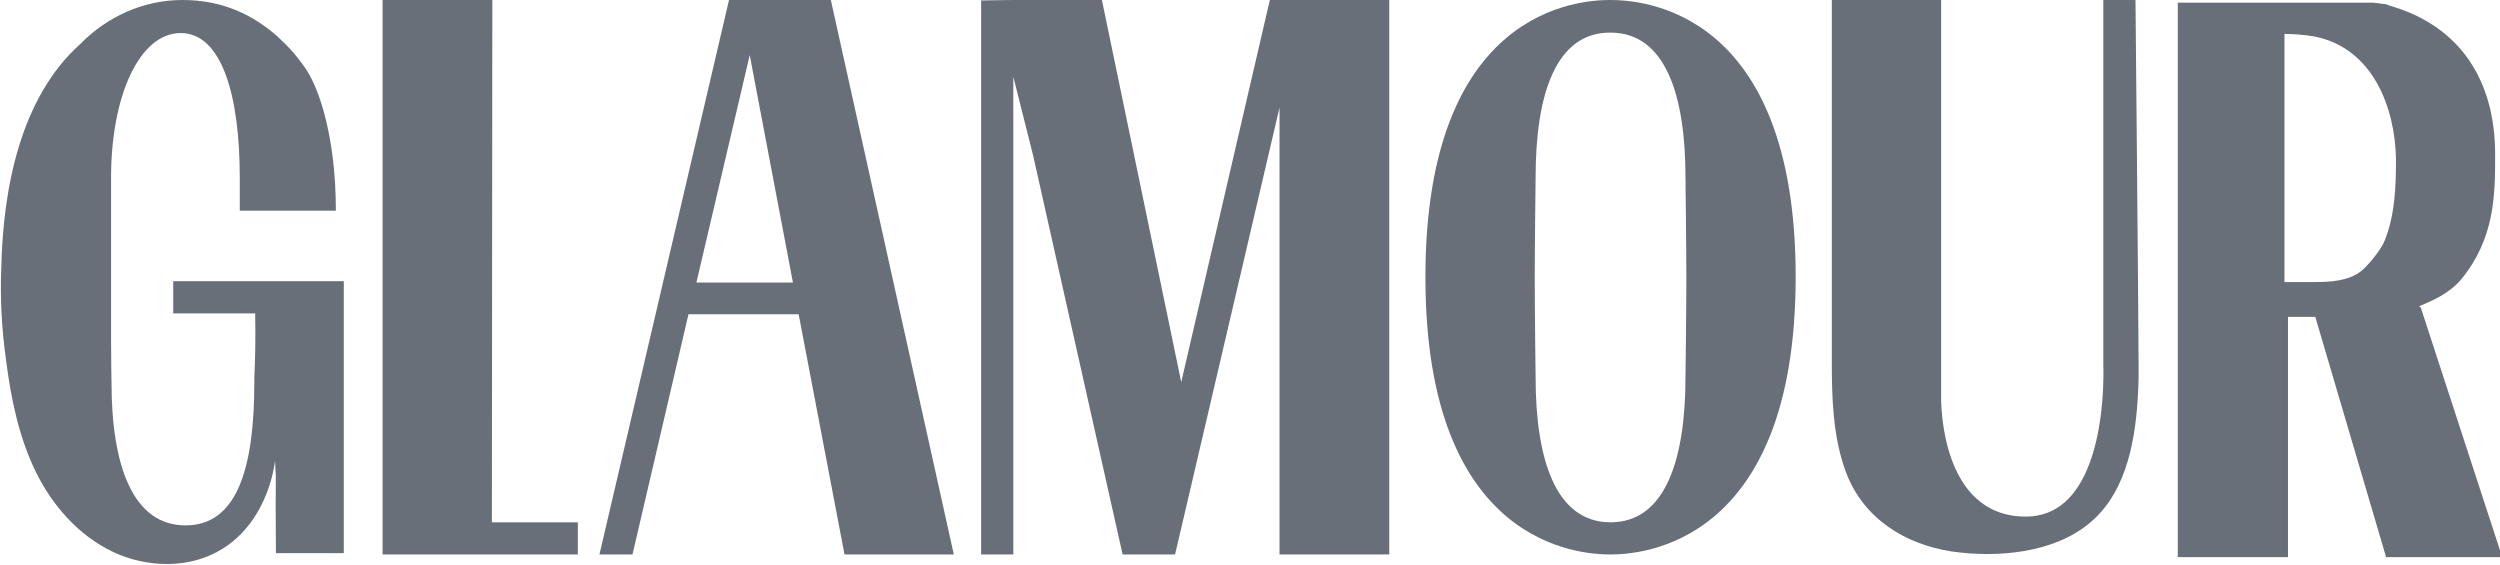
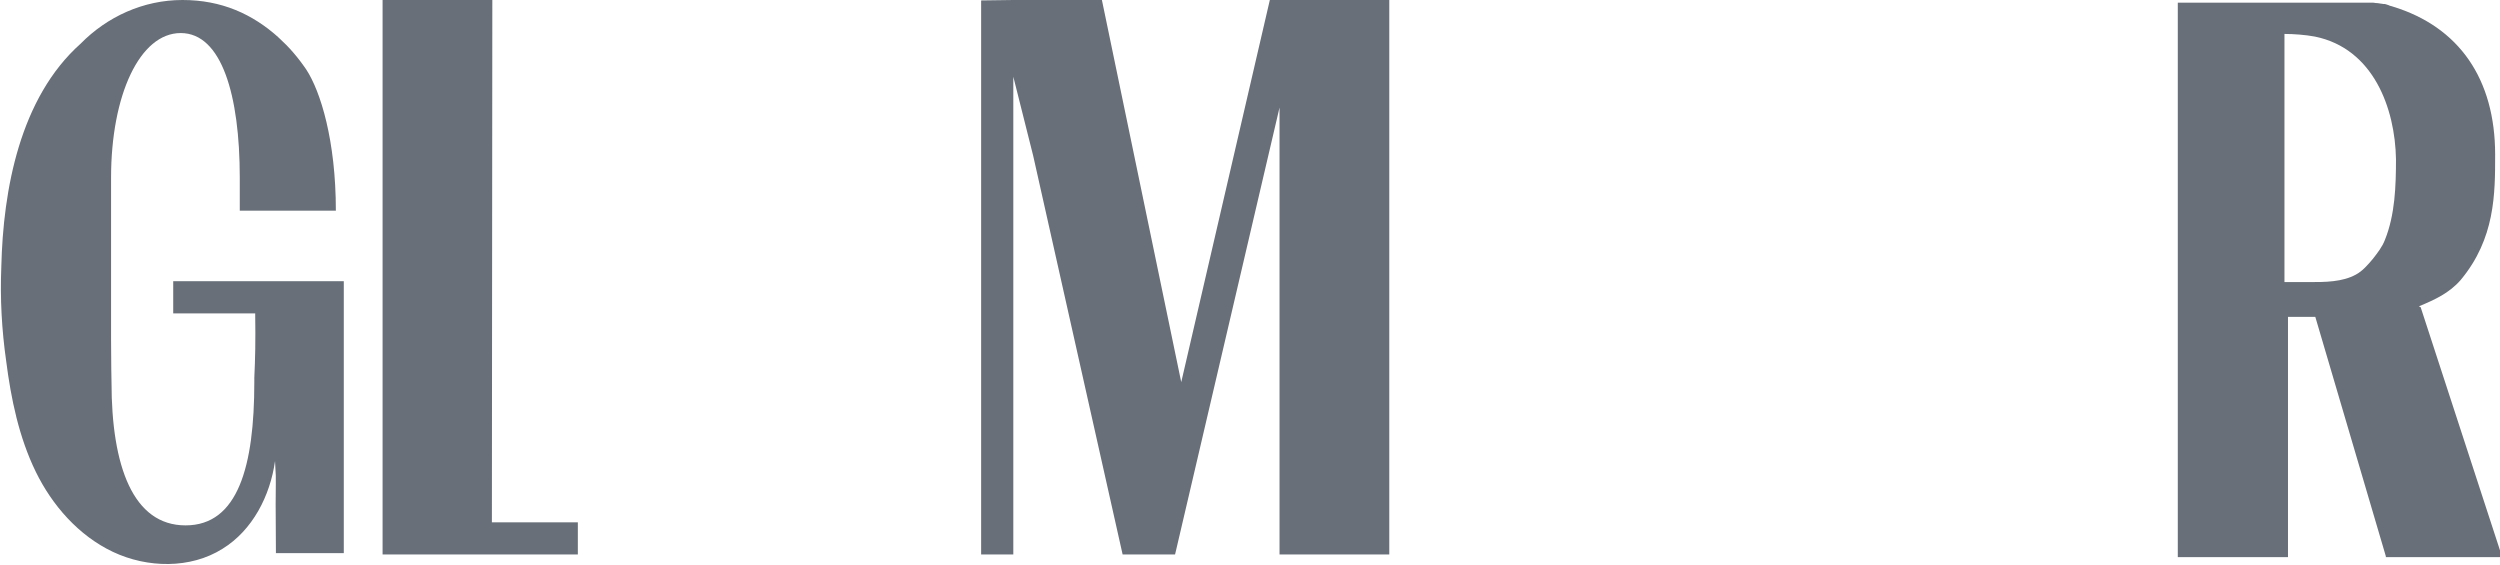
<svg xmlns="http://www.w3.org/2000/svg" id="Layer_1" version="1.1" viewBox="0 0 567.2 128.3">
  <defs>
    <style>
      .st0 {
        fill: #686f78;
      }
    </style>
  </defs>
  <polygon class="st0" points="131.1 118.5 111.6 118.5 111.7 0 86.8 0 86.8 125.8 112.2 125.8 112.2 125.8 131.1 125.8 131.1 118.5" />
-   <path class="st0" d="M165.4,0l-29.4,125.8h7.5l12.7-54.5h25l10.4,54.5h24.8L188.5,0h-23.1M158,64.1l12.1-51.6,9.8,51.6h-21.9Z" />
  <polyline class="st0" points="288.1 0 268 86.7 250 0 229.9 0 229.9 0 222.6 .1 222.6 125.8 229.9 125.8 229.9 17.4 234.4 35.3 254.7 125.8 265.4 125.8 266.6 125.8 290.3 24.4 290.3 125.8 315.2 125.8 315.2 0 288.1 0" />
-   <path class="st0" d="M348.4,40.2s-.2,16.5-.2,23.1.2,22.3.2,22.3c0,18.5,4.5,32.9,17,32.9s17-14.4,17-32.9c0,0,.2-15.7.2-22.3s-.2-23.1-.2-23.1c0-18.5-4.5-32.8-17-32.8-12.5-.1-17,14.2-17,32.8M407.4,62.8c0,61-35.3,63-42,63s-42-1.8-42-62.9S358.6,0,365.3,0s42.1,1.7,42.1,62.8" />
-   <path class="st0" d="M459.6,117.2c19.2,0,17.6-34.4,17.6-34.4V0h7.3c0,.7.7,73.4.7,82.8v3.3c-.3,10.6-1.7,23-9.2,30.8-.5.5-1,1-1.6,1.5-8.3,7.2-21.5,8.2-31.7,6.7-10.3-1.6-19.9-7.3-23.9-18-3-8.1-3.2-16.9-3.2-25.5V0h24.8v90.9c.1,0-.3,26.3,19.2,26.3Z" />
  <path class="st0" d="M548.8,69.5c3.6-1.5,6.9-3,9.5-6,7.8-9.4,7.8-19.5,7.8-28.4,0-17.2-8.2-29-23.2-33.6-.2-.1-.4-.1-.7-.2q0,0-.2-.1h0c-.2-.1-.4-.1-.6-.2h0c-.2-.1-.4-.1-.7-.1h0c-.2,0-.4-.1-.7-.1h0c-.2,0-.4-.1-.7-.1h-.2c-.2,0-.5-.1-.7-.1h0c-.2,0-.4,0-.6,0h0c-.2,0-.4,0-.6,0h-43.1v125.8h25v-54.5h6.2l16,54.3v.2h26.4l-18.5-56.7ZM524,64h-5.7c0-7.1,0-56.4,0-56.3,2.1,0,4.8.2,6.9.6,13.3,2.7,18.2,16.3,18.4,27.8,0,6-.2,12.6-2.5,18.3-.6,1.6-1.7,3-2.8,4.4-1.1,1.3-2.3,2.7-3.8,3.5-3.1,1.7-7,1.7-10.5,1.7" />
  <path class="st0" d="M69.5,15.8c3.2,4.9,6.7,16,6.7,32-6.1,0-16.5,0-21.8,0v-1.4c0-5.1,0-6.1,0-6.1,0-18.7-4.1-32.8-13.4-32.8s-15.8,14.1-15.8,32.8v36.8c0,5.2.1,9.6.1,9.6,0,19.1,4.9,32.5,16.8,32.5s15.6-13.4,15.6-32.5v-1c.2-4.4.3-8,.2-14.6h-18.6v-7.3c12.9,0,25.8,0,38.7,0v61.7h-15.4c-.2-20.9.2-13.9-.2-20.9-1.1,7.9-5.1,15.7-11.9,19.9-7.3,4.6-17.1,4.4-24.9.7s-13.8-10.6-17.5-18.2c-3.8-7.8-5.6-16.5-6.7-25.1C.4,74.9,0,67.7.3,60.5.7,43.1,4.5,22.2,18.3,9.9,24.3,3.8,32.5,0,41.4,0s15.9,3.2,21.8,8.5c0,0,0,.1.2.2,2.2,2,4.2,4.3,6.1,7.1Z" />
</svg>